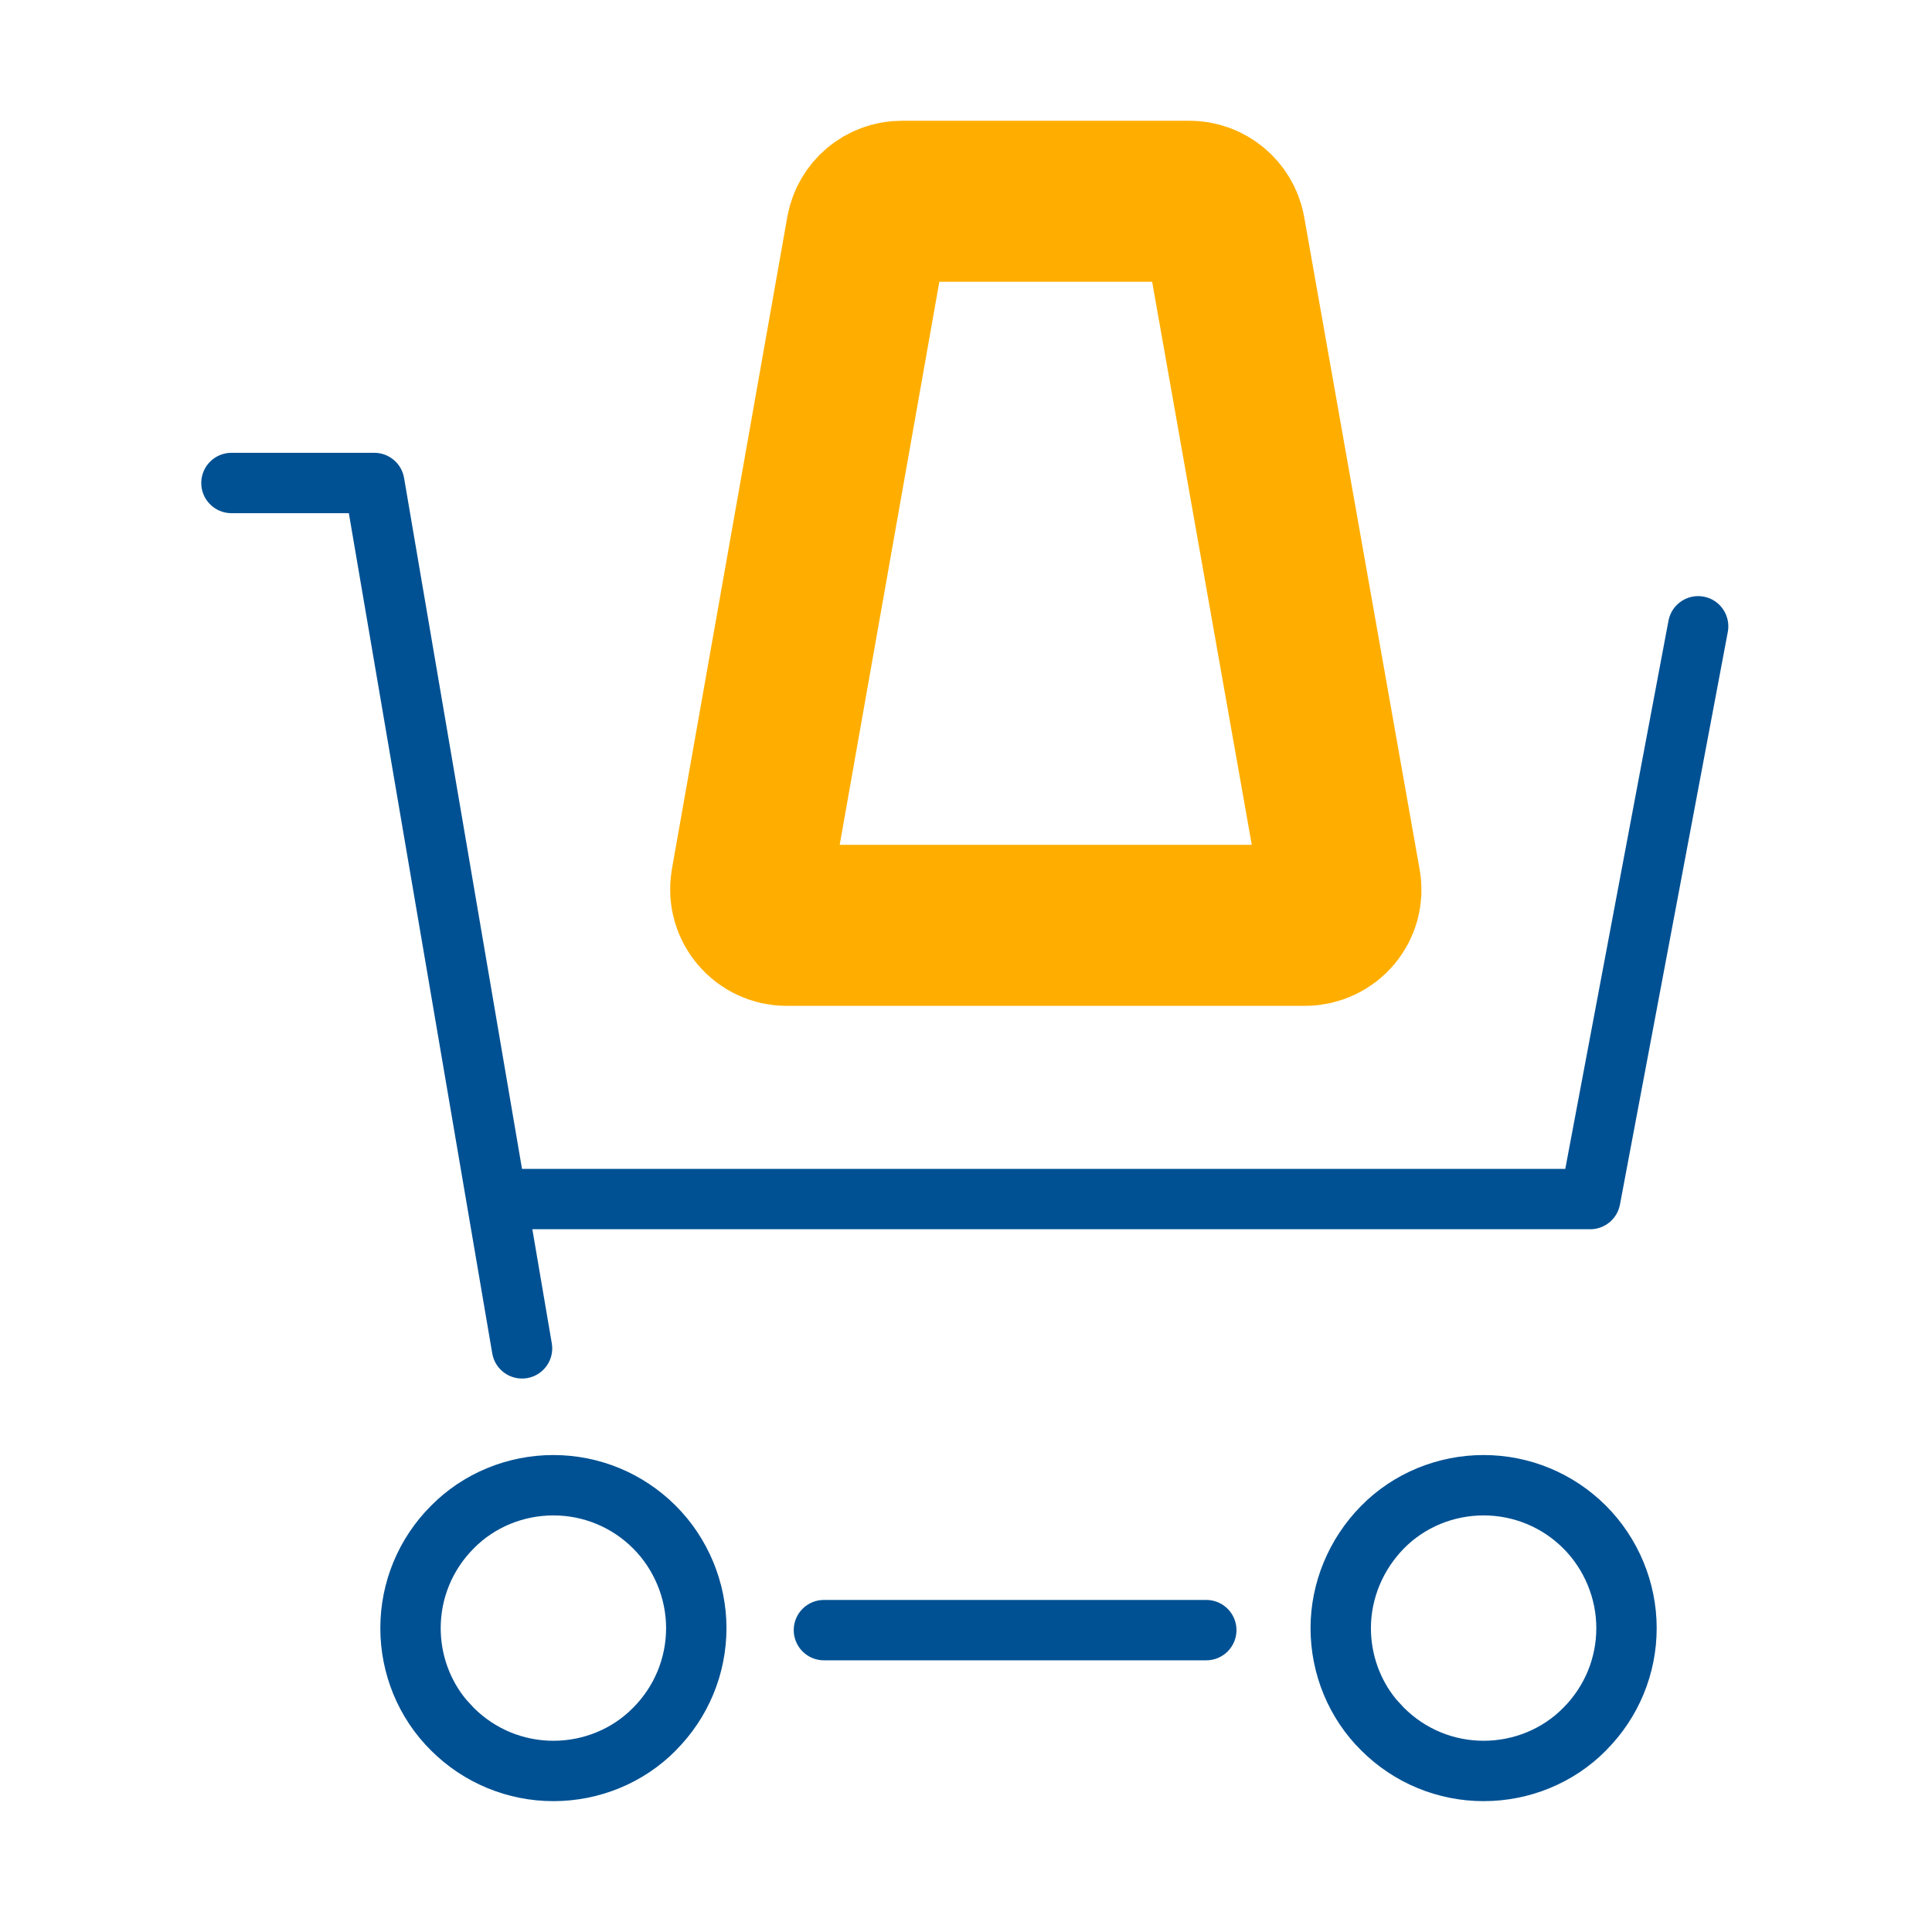
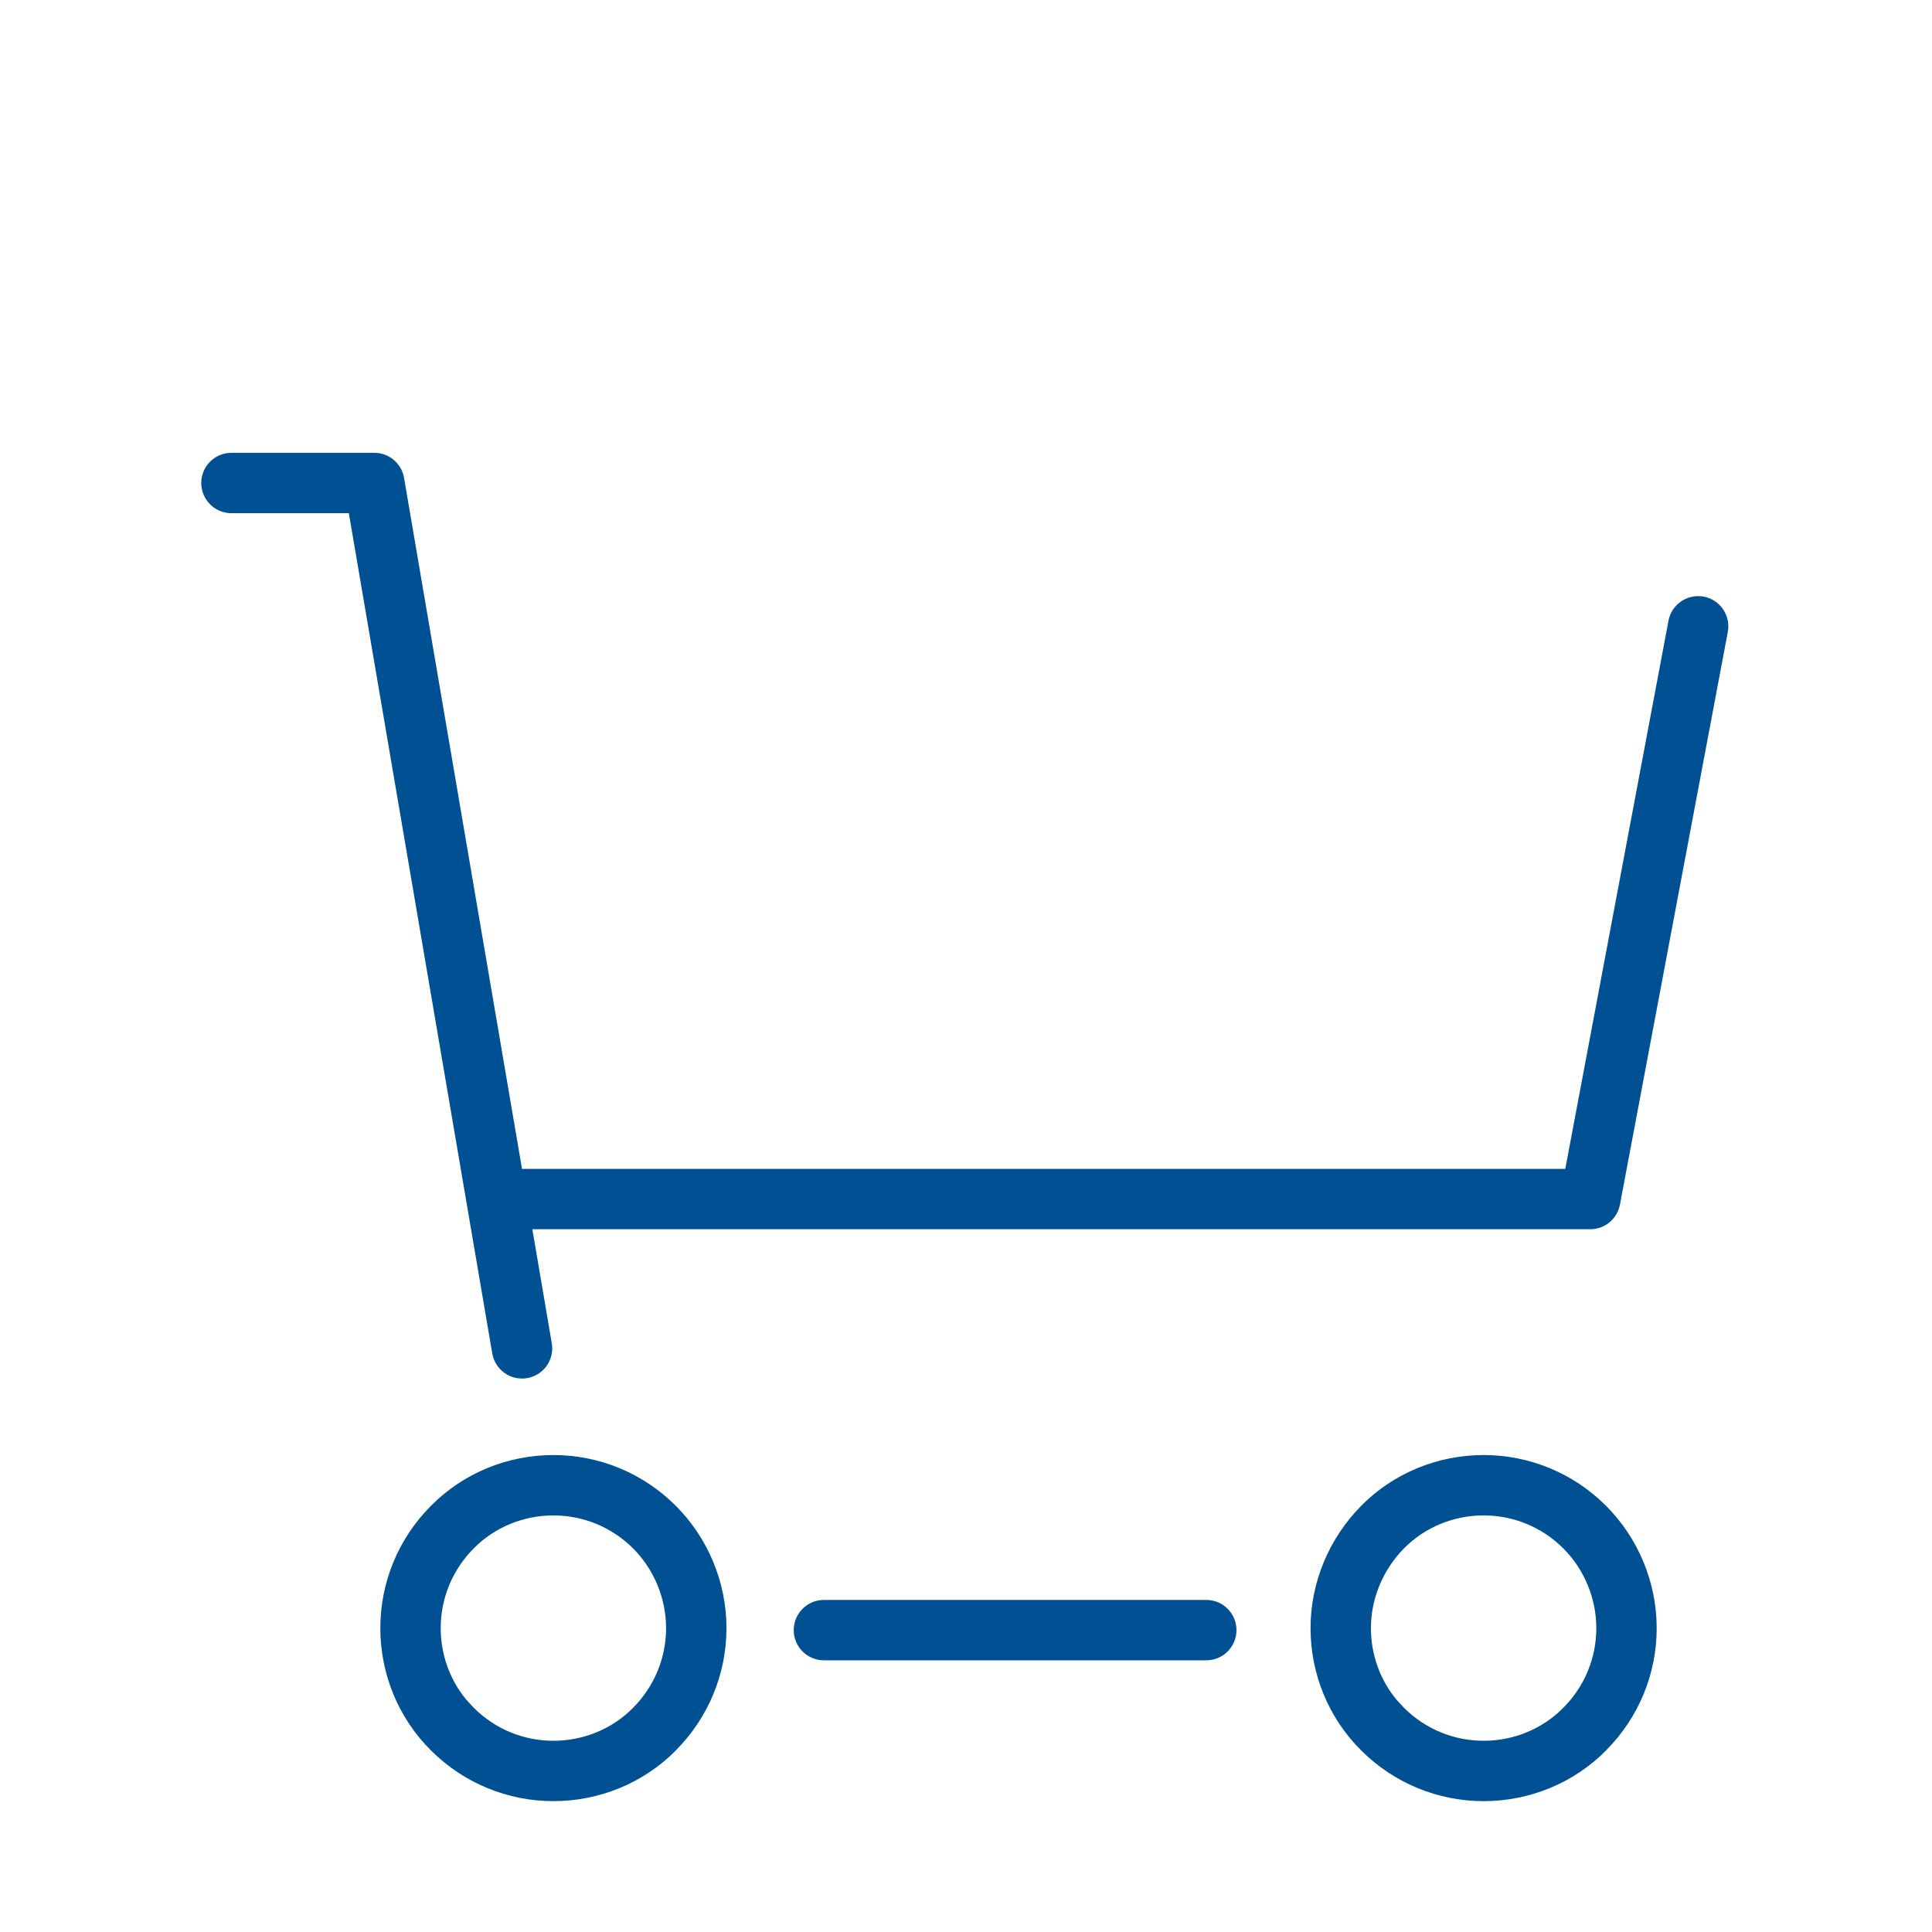
<svg xmlns="http://www.w3.org/2000/svg" width="48" height="48" viewBox="0 0 48 48" fill="none">
  <path fill-rule="evenodd" clip-rule="evenodd" d="M30.72 40.5C30.72 40.086 30.384 39.75 29.97 39.75H20.47C20.056 39.75 19.72 40.086 19.72 40.5C19.72 40.914 20.056 41.25 20.47 41.25H29.97C30.384 41.25 30.72 40.914 30.72 40.5ZM10.039 11.874C9.978 11.514 9.665 11.25 9.3 11.25H5.75C5.336 11.25 5 11.586 5 12C5 12.414 5.336 12.75 5.75 12.75H8.667L12.23 33.626C12.3 34.034 12.688 34.309 13.097 34.239C13.505 34.169 13.779 33.782 13.709 33.374L13.226 30.54H39.51C39.87 30.54 40.18 30.283 40.247 29.929L42.927 15.699C43.003 15.292 42.736 14.9 42.329 14.823C41.922 14.747 41.53 15.014 41.453 15.421L38.889 29.04H12.969L10.039 11.874ZM16.549 40.45C16.549 39.71 16.248 38.99 15.729 38.47C15.2 37.941 14.491 37.65 13.749 37.65C13.004 37.65 12.288 37.944 11.773 38.466L11.77 38.47C11.241 38.999 10.949 39.708 10.949 40.45C10.949 41.102 11.174 41.731 11.58 42.223L11.766 42.425L11.77 42.429C12.298 42.958 13.007 43.249 13.749 43.249C14.494 43.249 15.21 42.956 15.725 42.433L15.729 42.429C16.257 41.9 16.549 41.191 16.549 40.45ZM18.049 40.45C18.049 41.586 17.601 42.674 16.793 43.485L16.794 43.486C15.989 44.303 14.884 44.749 13.749 44.749C12.613 44.749 11.524 44.302 10.713 43.494C9.896 42.689 9.449 41.584 9.449 40.45C9.449 39.312 9.898 38.221 10.709 37.41C11.514 36.595 12.616 36.15 13.749 36.15C14.887 36.15 15.978 36.599 16.789 37.41C17.589 38.21 18.049 39.31 18.049 40.45ZM39.66 40.45C39.66 39.71 39.36 38.99 38.84 38.47C38.311 37.941 37.602 37.65 36.86 37.65C36.115 37.65 35.4 37.944 34.885 38.466C34.359 39 34.061 39.713 34.06 40.45C34.06 41.102 34.285 41.731 34.691 42.223L34.877 42.425L34.881 42.429C35.41 42.958 36.119 43.249 36.86 43.249C37.605 43.249 38.321 42.956 38.836 42.433L38.84 42.429C39.369 41.9 39.66 41.191 39.66 40.45ZM41.16 40.45C41.16 41.586 40.713 42.674 39.904 43.485L39.905 43.486C39.1 44.303 37.995 44.749 36.86 44.749C35.724 44.749 34.635 44.302 33.824 43.494C33.007 42.689 32.56 41.584 32.56 40.45C32.561 39.307 33.023 38.219 33.816 37.414C34.621 36.596 35.725 36.15 36.86 36.15C37.998 36.15 39.089 36.599 39.9 37.41C40.7 38.21 41.16 39.31 41.16 40.45Z" fill="#005193" />
-   <path d="M21.531 5.73C21.611 5.31 21.971 5 22.411 5H29.551C29.981 5 30.351 5.31 30.431 5.73L33.301 21.95C33.401 22.49 32.981 22.99 32.421 22.99H19.541C18.991 22.99 18.571 22.49 18.661 21.95L21.531 5.73Z" stroke="#FFAE00" stroke-width="4" stroke-linecap="round" stroke-linejoin="round" />
</svg>